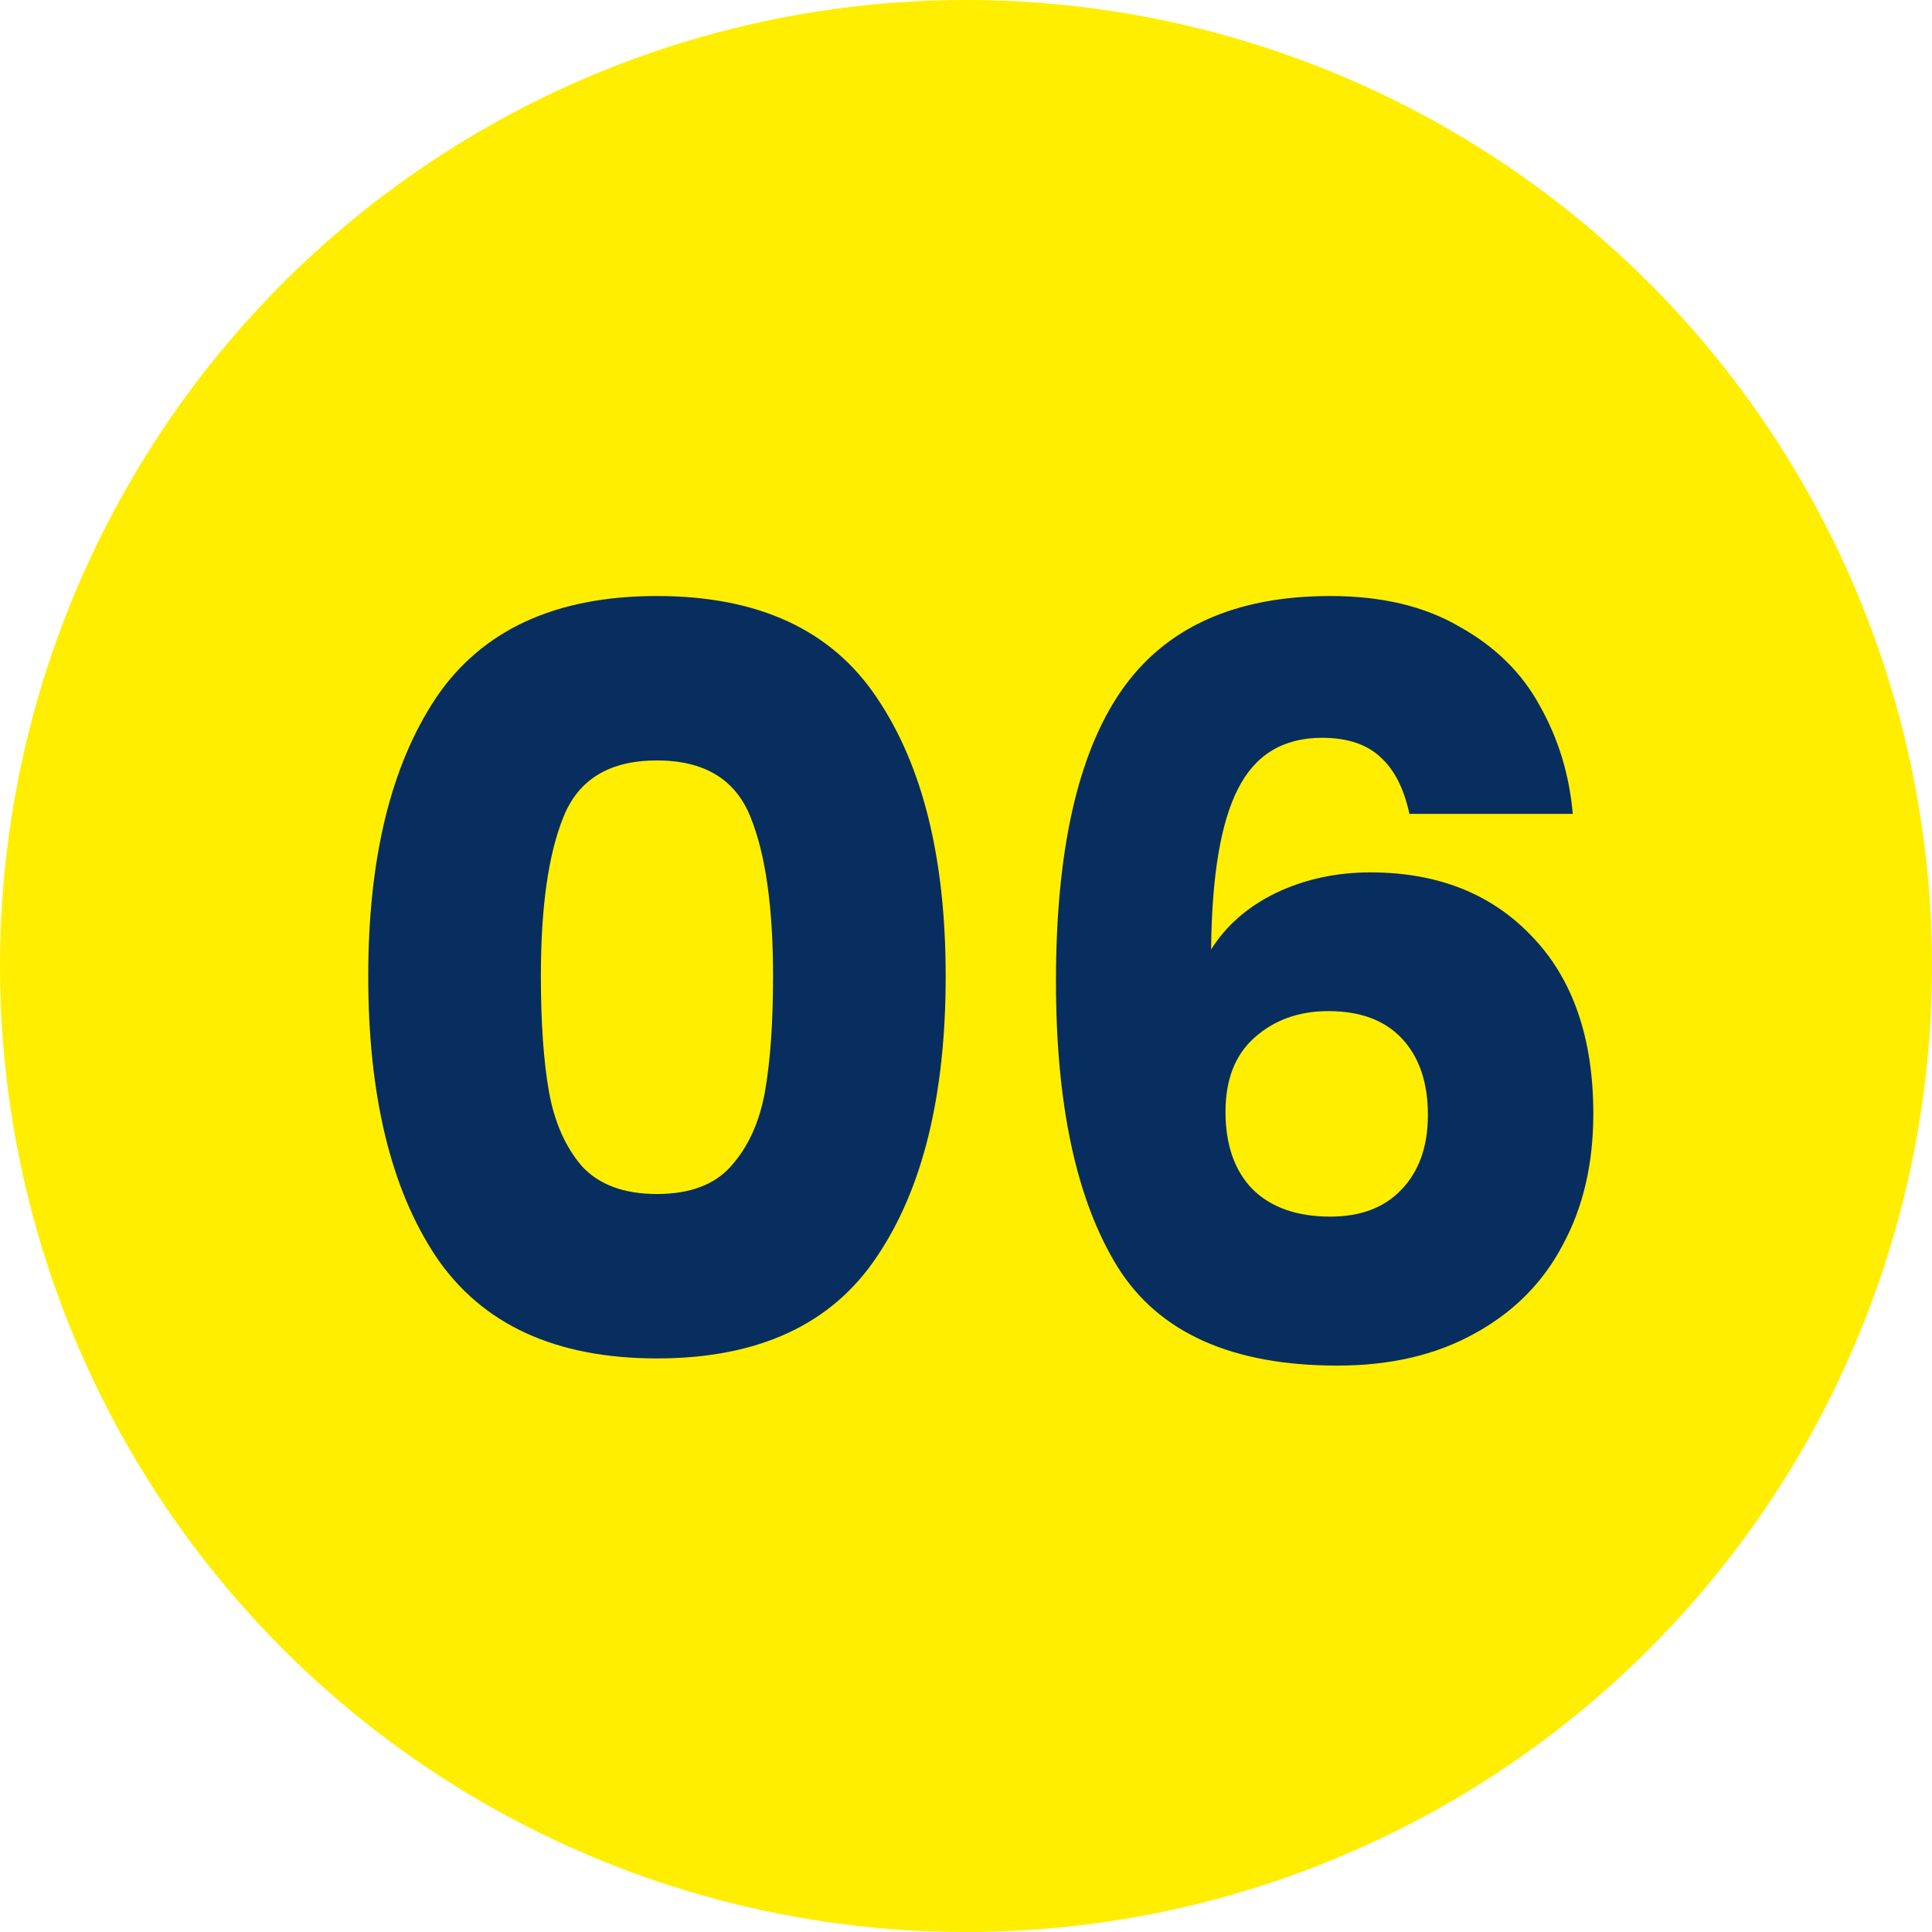
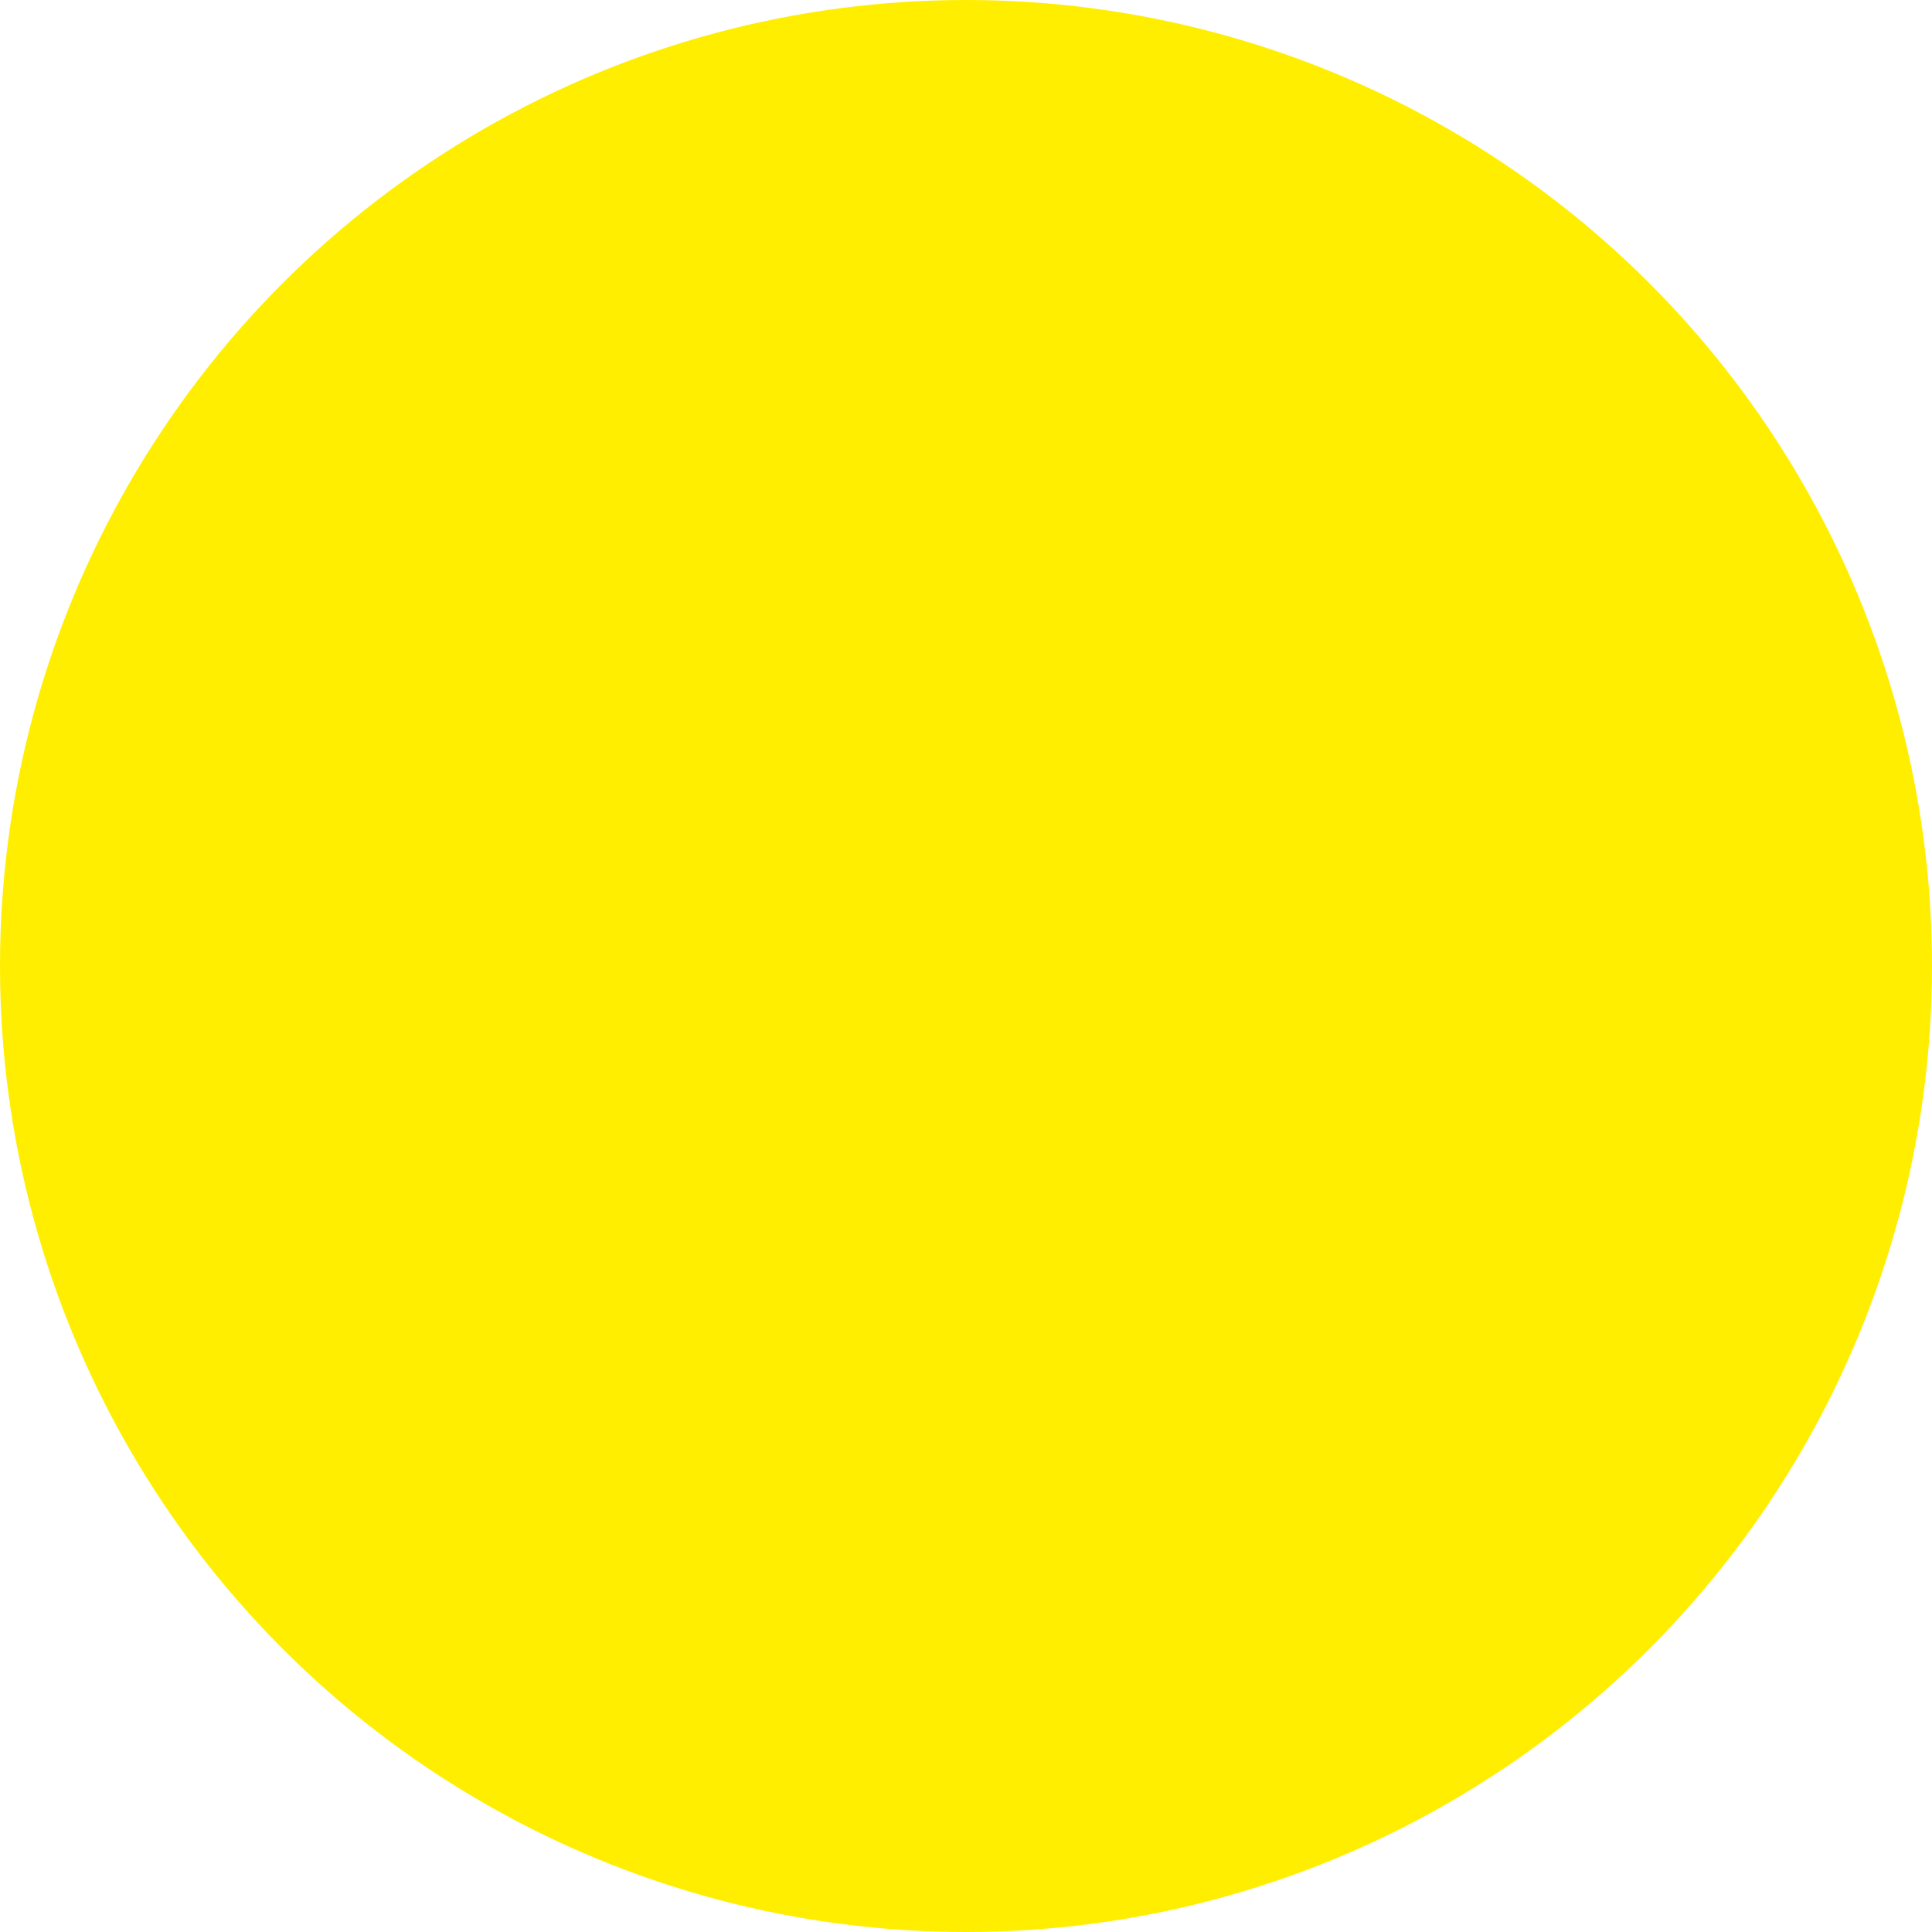
<svg xmlns="http://www.w3.org/2000/svg" width="60" height="60" viewBox="0 0 60 60" fill="none">
  <circle cx="30" cy="30" r="30" fill="#FFEE00" />
-   <path d="M11.436 30.316C11.436 26.657 12.138 23.775 13.542 21.669C14.967 19.563 17.254 18.51 20.402 18.51C23.551 18.51 25.827 19.563 27.231 21.669C28.656 23.775 29.369 26.657 29.369 30.316C29.369 34.018 28.656 36.922 27.231 39.028C25.827 41.133 23.551 42.187 20.402 42.187C17.254 42.187 14.967 41.133 13.542 39.028C12.138 36.922 11.436 34.018 11.436 30.316ZM24.008 30.316C24.008 28.168 23.774 26.519 23.306 25.37C22.838 24.201 21.87 23.616 20.402 23.616C18.934 23.616 17.967 24.201 17.499 25.37C17.031 26.519 16.797 28.168 16.797 30.316C16.797 31.763 16.882 32.965 17.052 33.922C17.222 34.858 17.562 35.624 18.073 36.219C18.605 36.794 19.381 37.081 20.402 37.081C21.423 37.081 22.189 36.794 22.7 36.219C23.232 35.624 23.583 34.858 23.753 33.922C23.923 32.965 24.008 31.763 24.008 30.316ZM43.771 25.275C43.6 24.488 43.303 23.903 42.877 23.52C42.452 23.116 41.846 22.913 41.058 22.913C39.846 22.913 38.974 23.445 38.442 24.509C37.91 25.551 37.633 27.21 37.612 29.487C38.08 28.742 38.75 28.157 39.623 27.732C40.516 27.306 41.495 27.093 42.558 27.093C44.643 27.093 46.313 27.753 47.568 29.072C48.844 30.391 49.482 32.231 49.482 34.592C49.482 36.145 49.163 37.507 48.525 38.676C47.908 39.846 46.993 40.761 45.781 41.421C44.59 42.08 43.175 42.41 41.537 42.41C38.261 42.41 35.985 41.389 34.709 39.347C33.432 37.283 32.794 34.326 32.794 30.476C32.794 26.434 33.464 23.435 34.804 21.478C36.166 19.499 38.336 18.51 41.314 18.51C42.909 18.51 44.249 18.829 45.334 19.467C46.44 20.084 47.27 20.903 47.823 21.924C48.398 22.945 48.738 24.062 48.844 25.275H43.771ZM41.25 31.401C40.335 31.401 39.569 31.678 38.952 32.231C38.357 32.763 38.059 33.529 38.059 34.528C38.059 35.549 38.336 36.347 38.889 36.922C39.463 37.496 40.271 37.783 41.314 37.783C42.25 37.783 42.984 37.507 43.515 36.953C44.069 36.379 44.345 35.603 44.345 34.624C44.345 33.624 44.079 32.837 43.547 32.263C43.016 31.688 42.25 31.401 41.25 31.401Z" fill="#082E5F" />
</svg>